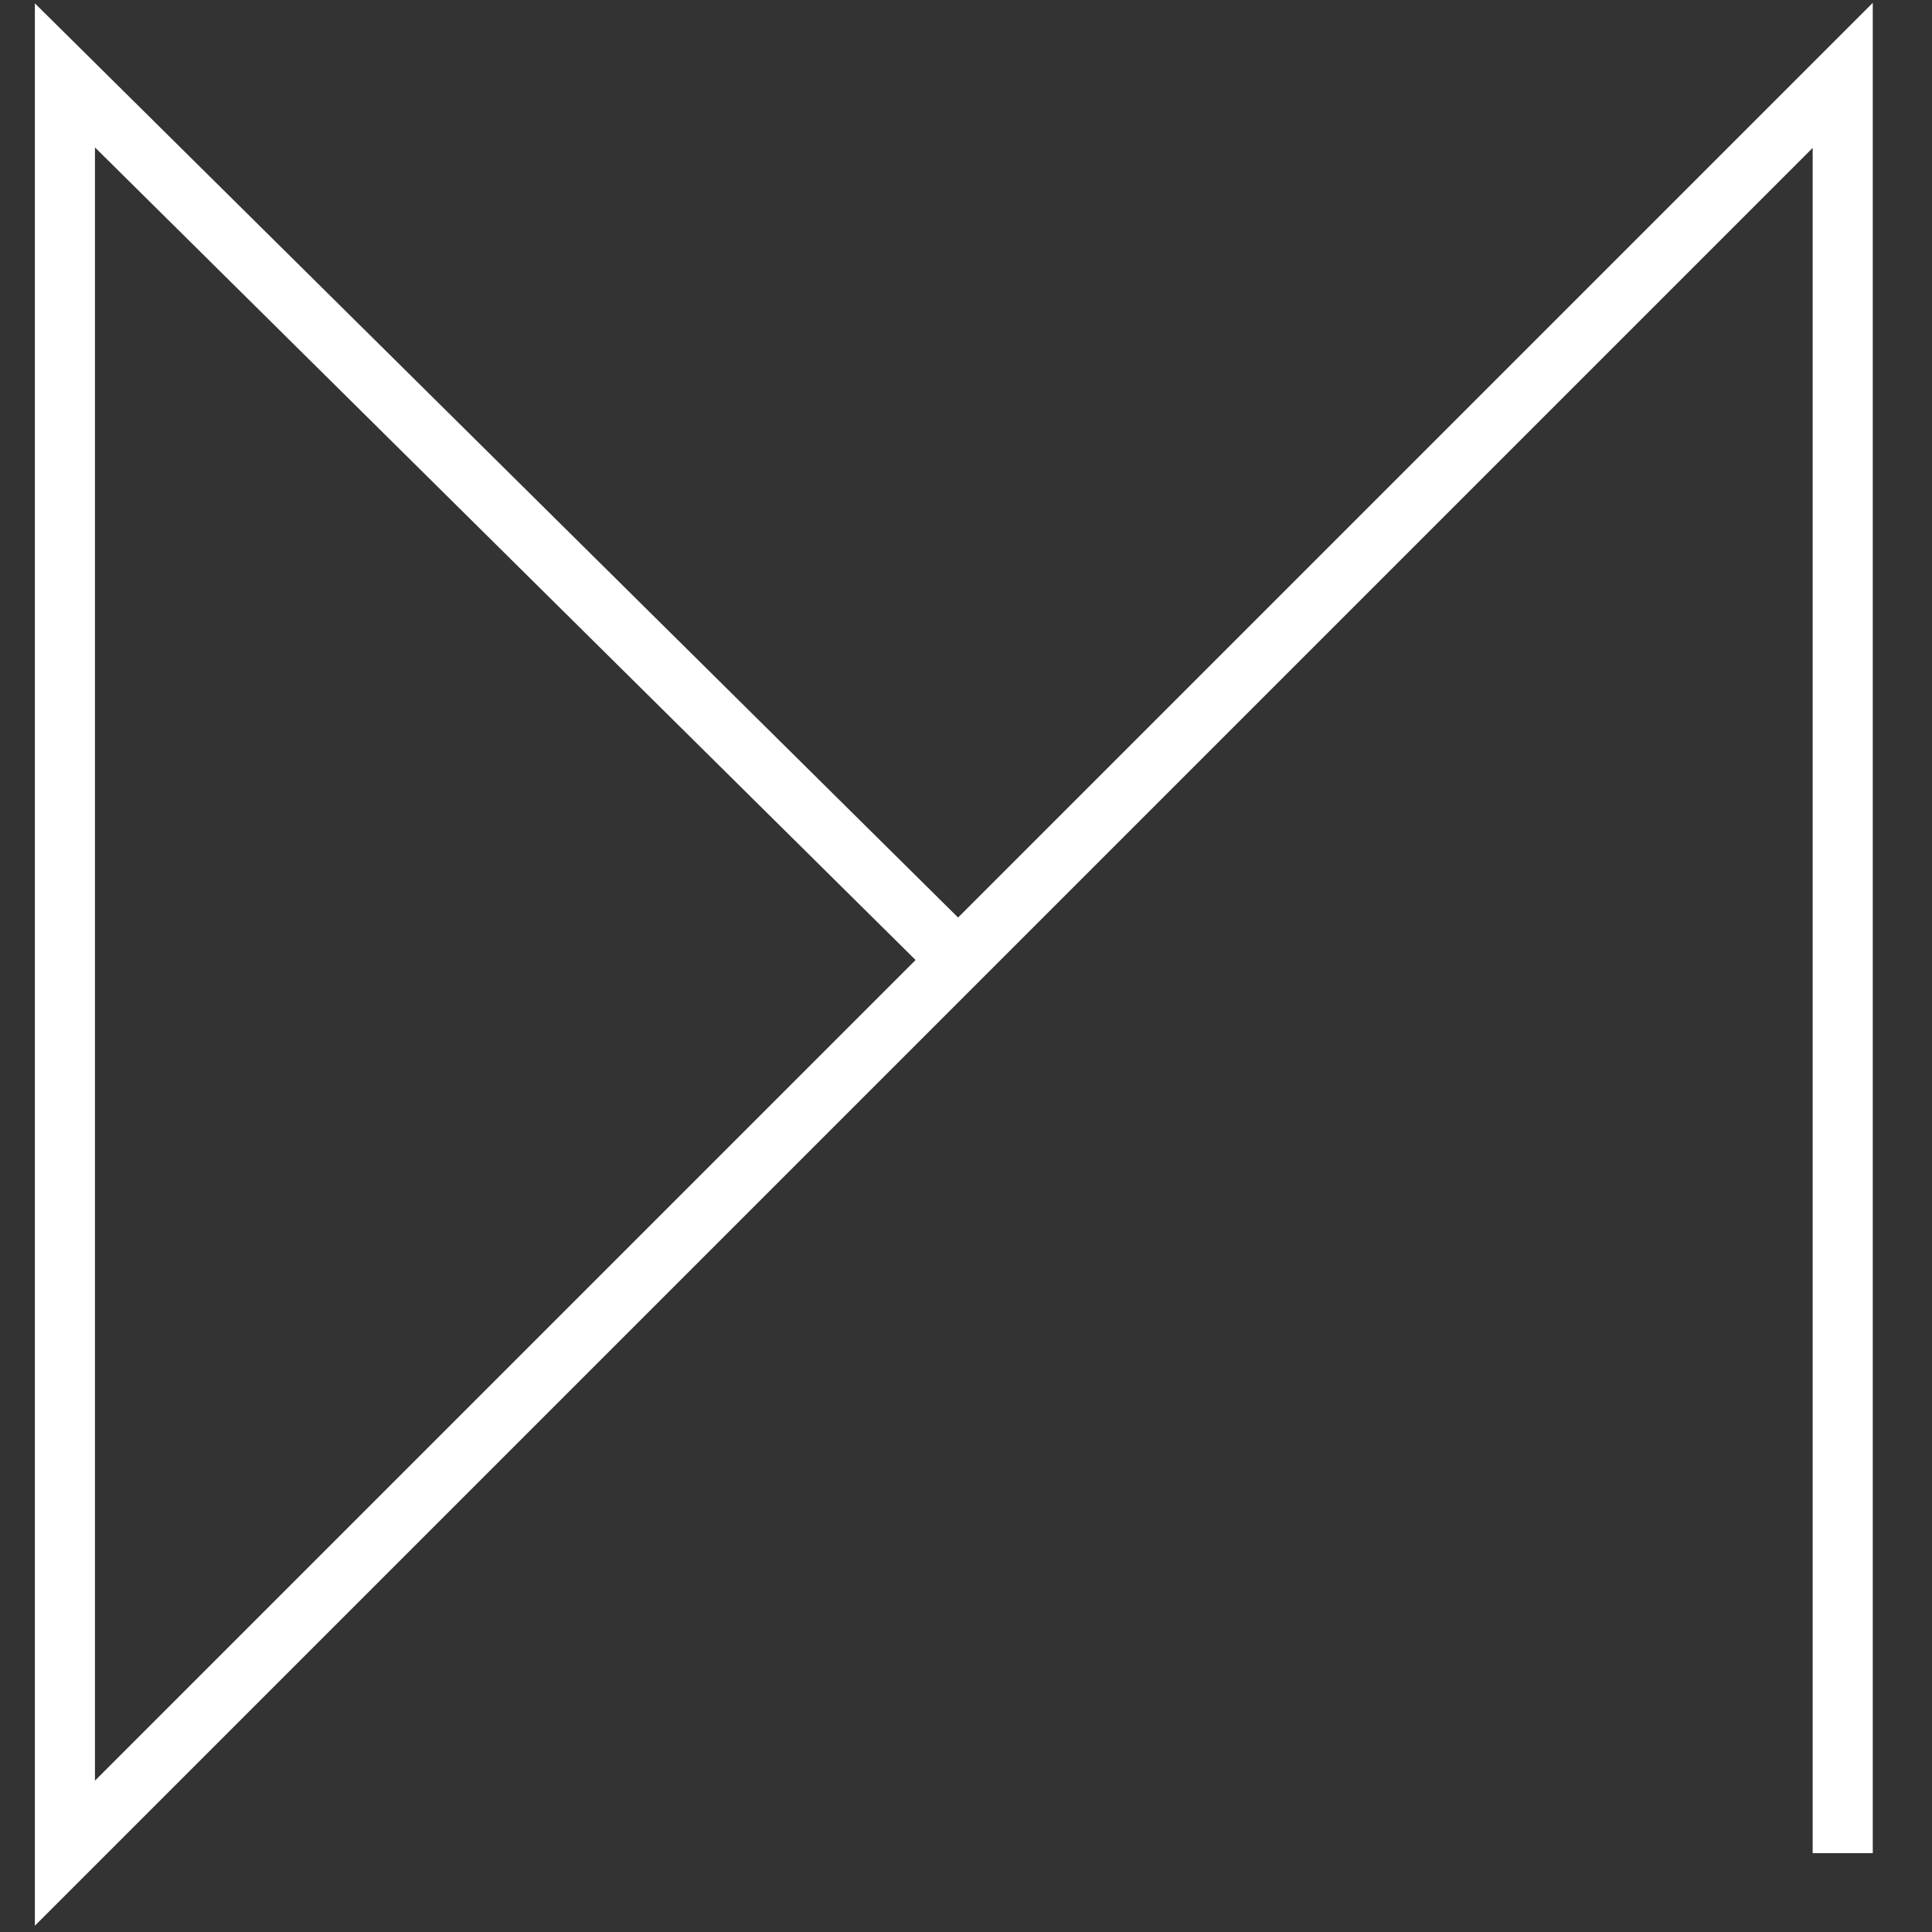
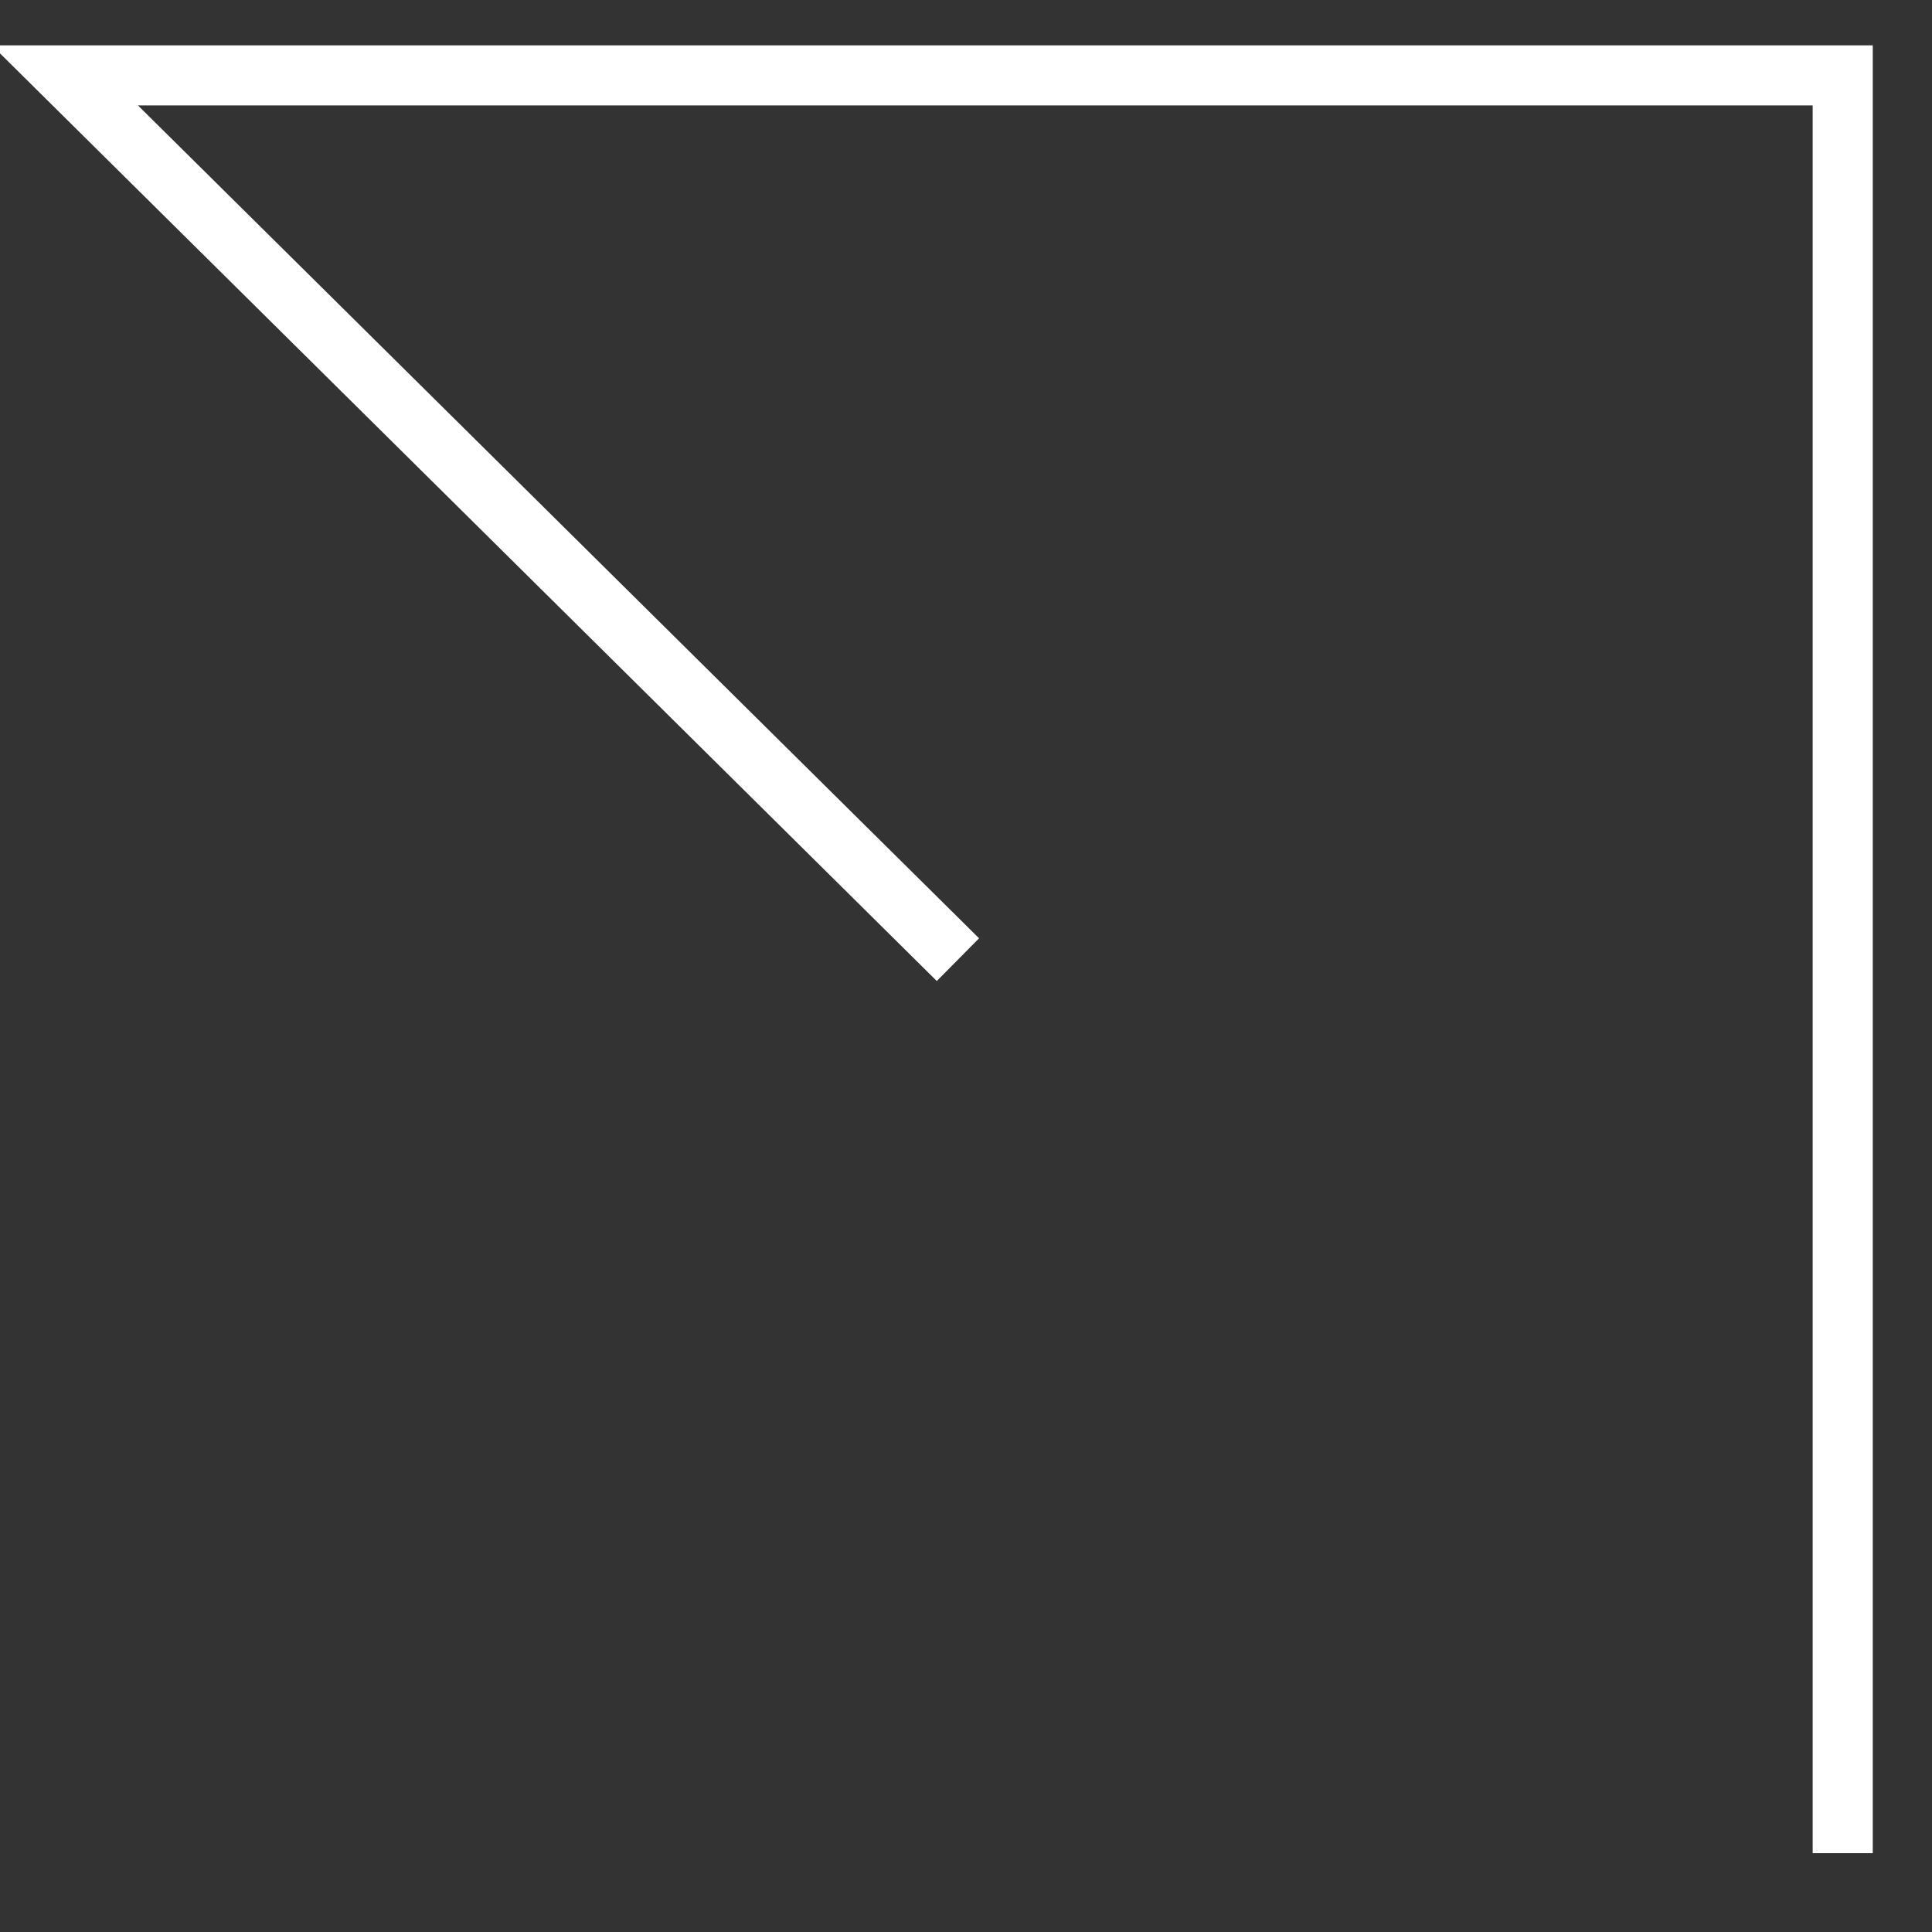
<svg xmlns="http://www.w3.org/2000/svg" id="e5vkGYZ3t8n1" viewBox="0 0 500 500" shape-rendering="geometricPrecision" text-rendering="geometricPrecision">
  <rect x="0" y="0" width="500" height="500" fill="#333333" stroke="none" />
-   <path d="M247.8,248.261L10.032,12.816v473.346L483.379,12.816v473.346" transform="matrix(.972 0 0 0.972 7.049 7.049)" fill="none" stroke="#fff" stroke-width="16" />
+   <path d="M247.8,248.261L10.032,12.816L483.379,12.816v473.346" transform="matrix(.972 0 0 0.972 7.049 7.049)" fill="none" stroke="#fff" stroke-width="16" />
</svg>